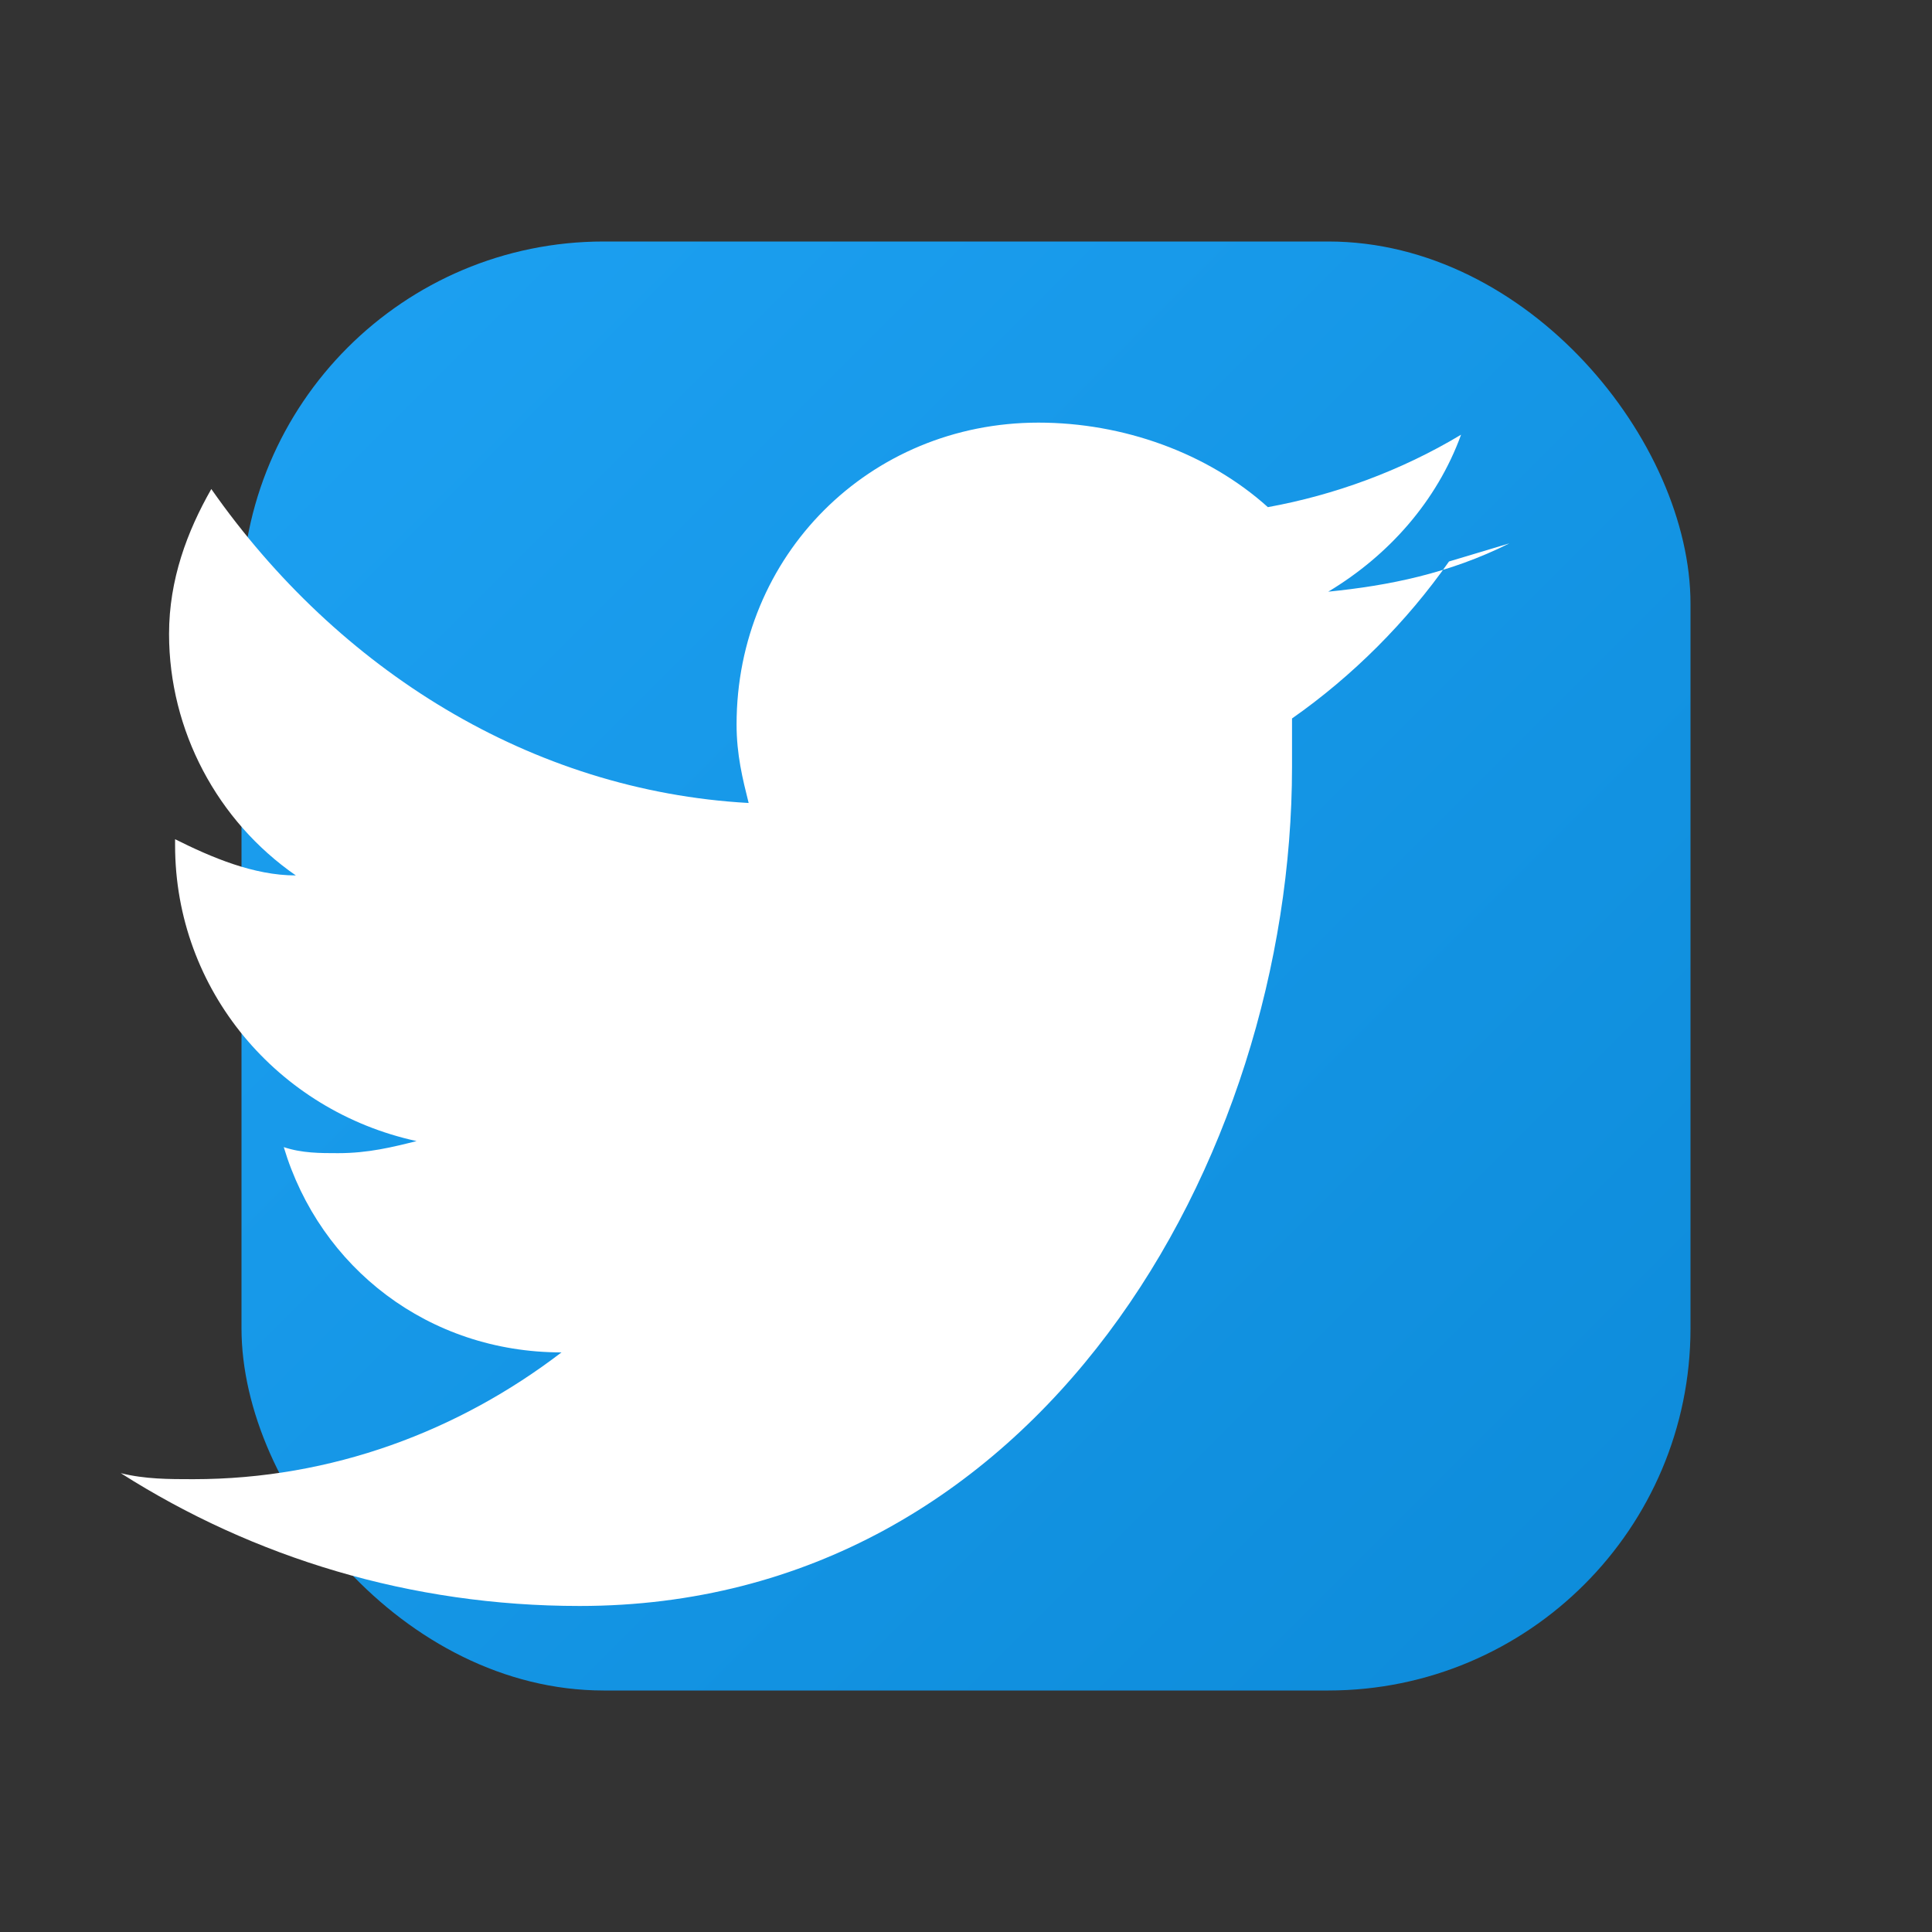
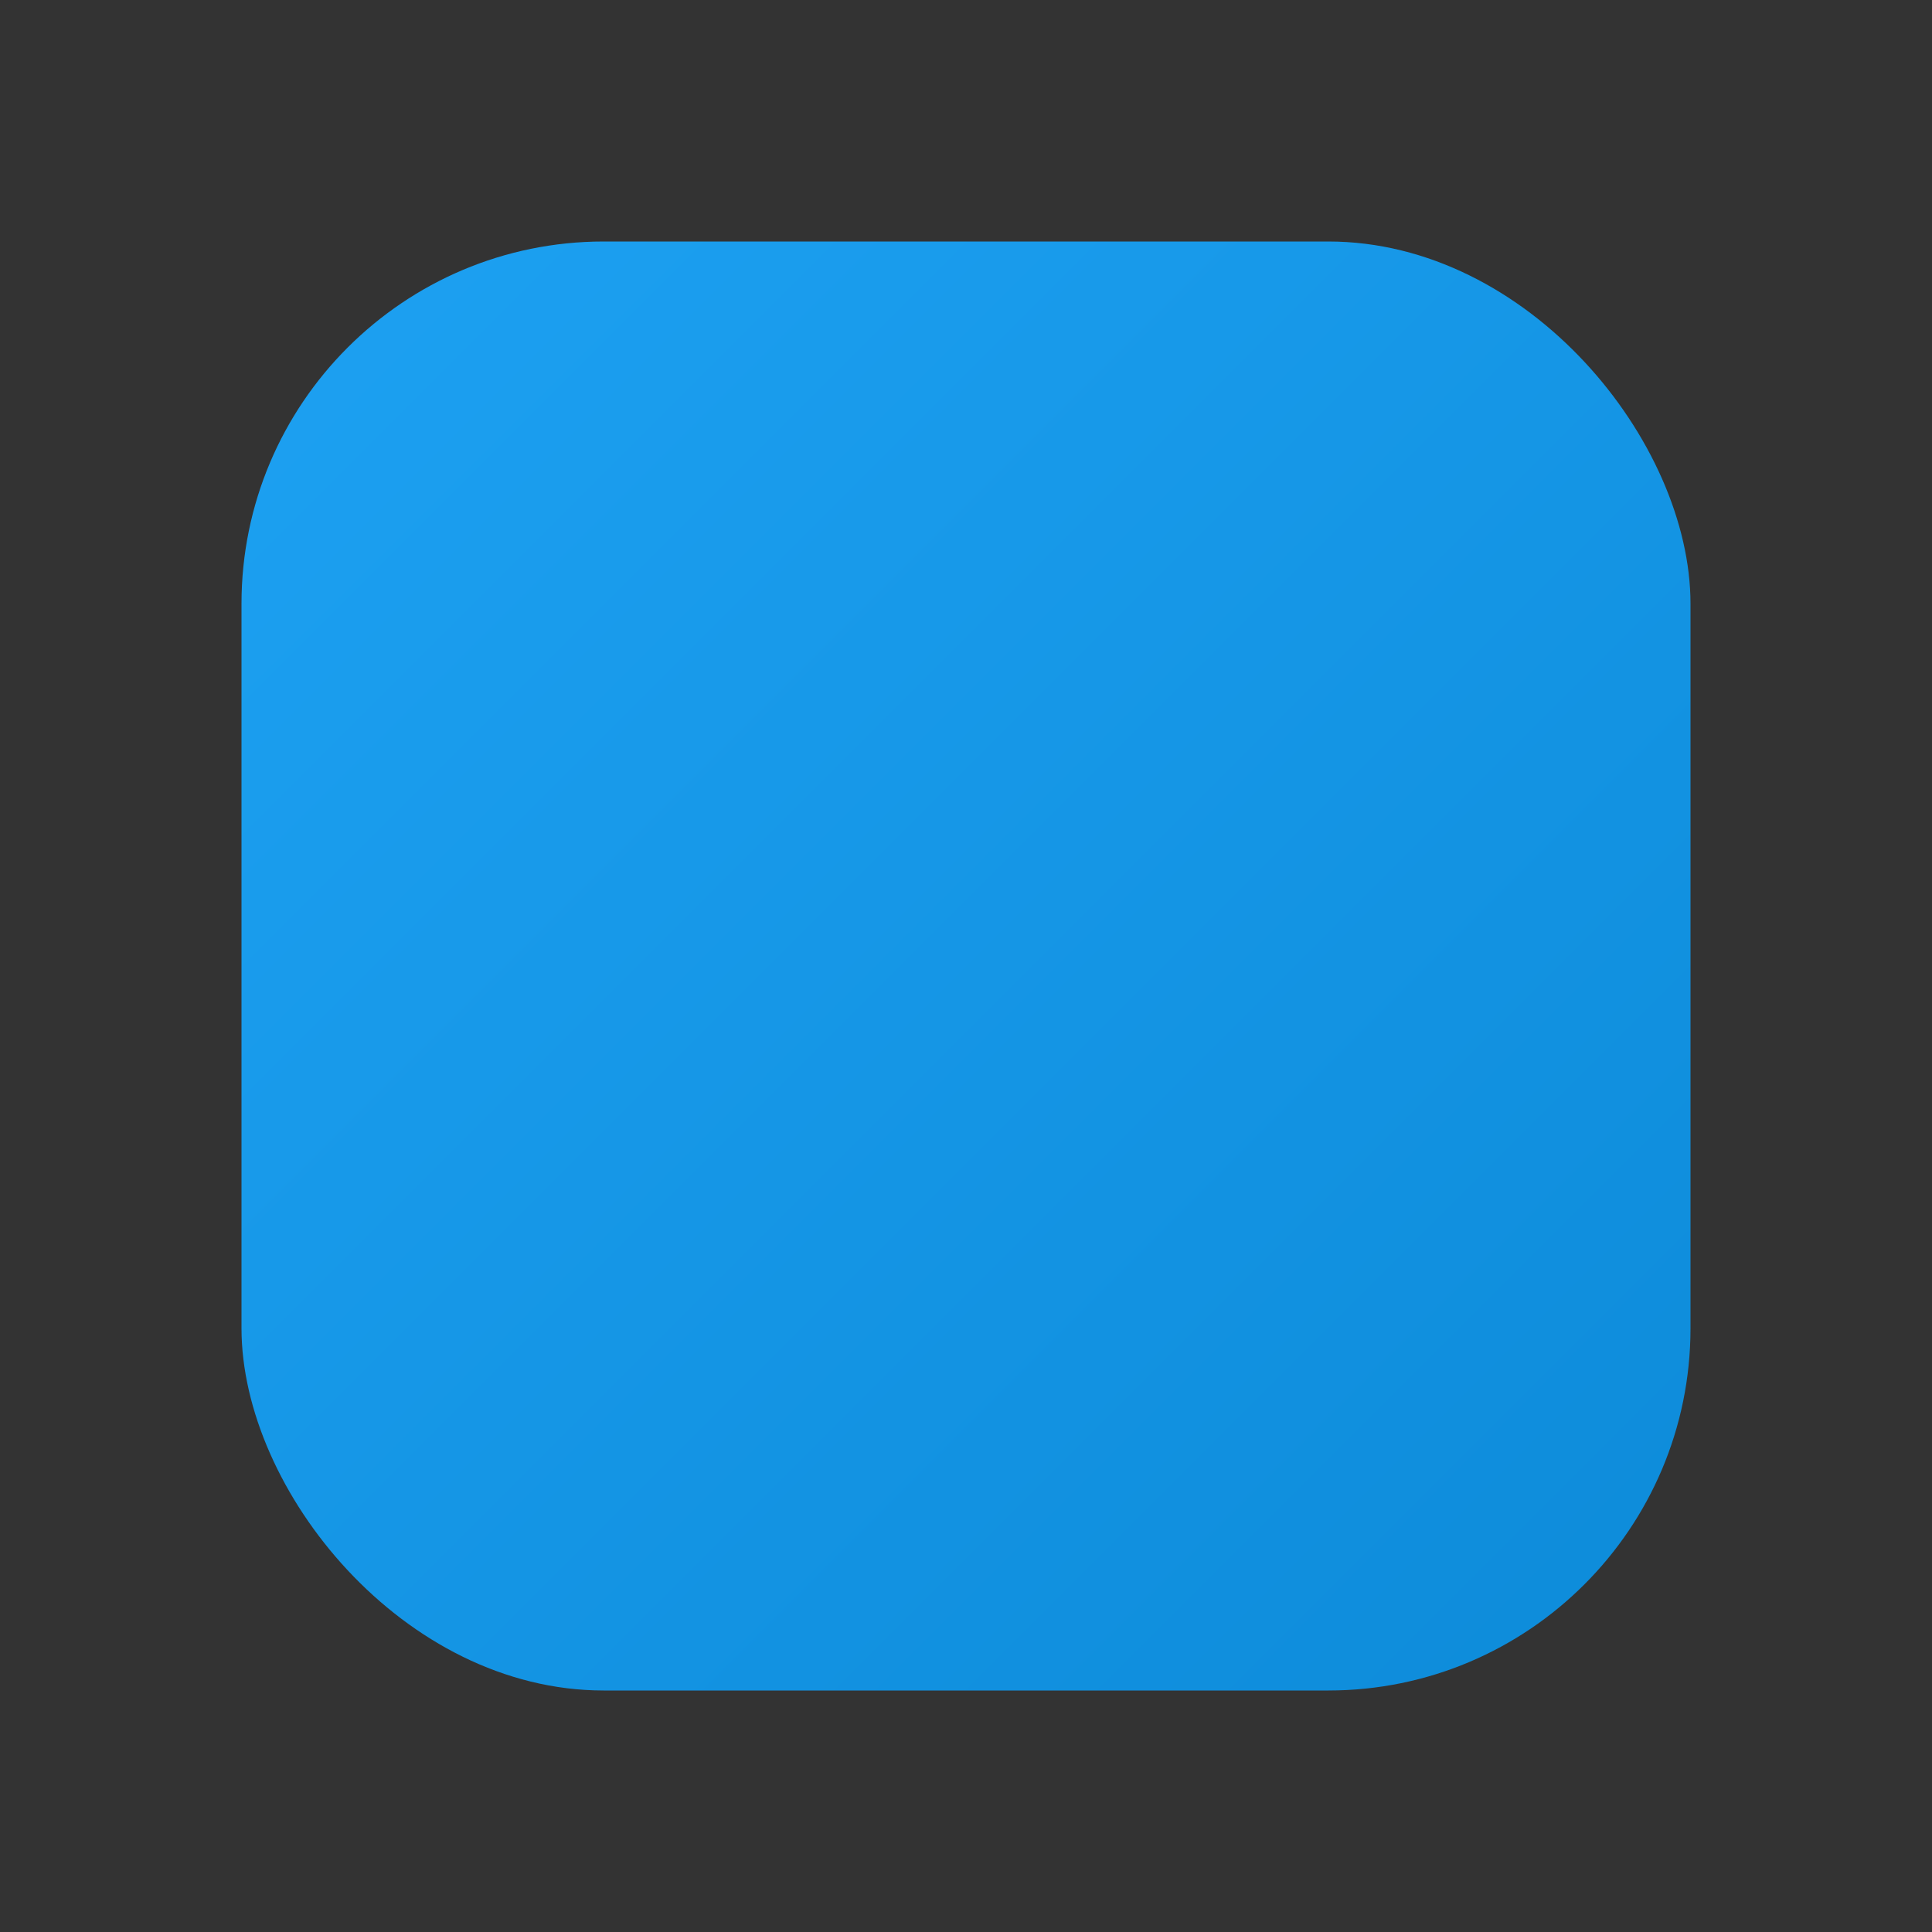
<svg xmlns="http://www.w3.org/2000/svg" width="32" height="32" viewBox="0 0 32 32" fill="none">
  <rect x="0" y="0" width="32" height="32" fill="#333333" stroke="none" />
  <defs>
    <linearGradient id="twitterGrad" x1="0%" y1="0%" x2="100%" y2="100%">
      <stop offset="0%" style="stop-color:#1da1f2;stop-opacity:1" />
      <stop offset="100%" style="stop-color:#0d8bd9;stop-opacity:1" />
    </linearGradient>
  </defs>
  <rect x="4" y="4" width="24" height="24" rx="6" fill="url(#twitterGrad)" />
-   <path d="M25 9 C24 9.5 23 9.7 22 9.8 C23 9.2 23.8 8.3 24.2 7.2 C23.2 7.8 22.1 8.2 21 8.4 C20 7.5 18.6 7 17.2 7 C14.4 7 12.2 9.2 12.2 12 C12.2 12.5 12.3 12.9 12.4 13.3 C8.8 13.1 5.6 11.1 3.5 8.1 C3.1 8.8 2.8 9.6 2.8 10.5 C2.8 12.1 3.6 13.6 4.9 14.5 C4.2 14.5 3.5 14.2 2.9 13.9 C2.9 13.9 2.9 13.9 2.9 14 C2.9 16.4 4.6 18.4 6.9 18.9 C6.5 19 6.1 19.1 5.6 19.1 C5.3 19.1 5 19.1 4.7 19 C5.3 21 7.1 22.4 9.3 22.4 C7.6 23.7 5.5 24.5 3.2 24.5 C2.8 24.5 2.4 24.5 2 24.4 C4.2 25.8 6.8 26.6 9.6 26.6 C17.2 26.6 21.4 19.2 21.4 12.7 C21.4 12.4 21.4 12.2 21.4 11.9 C22.4 11.2 23.3 10.3 24 9.3 L25 9 Z" fill="white" />
</svg>